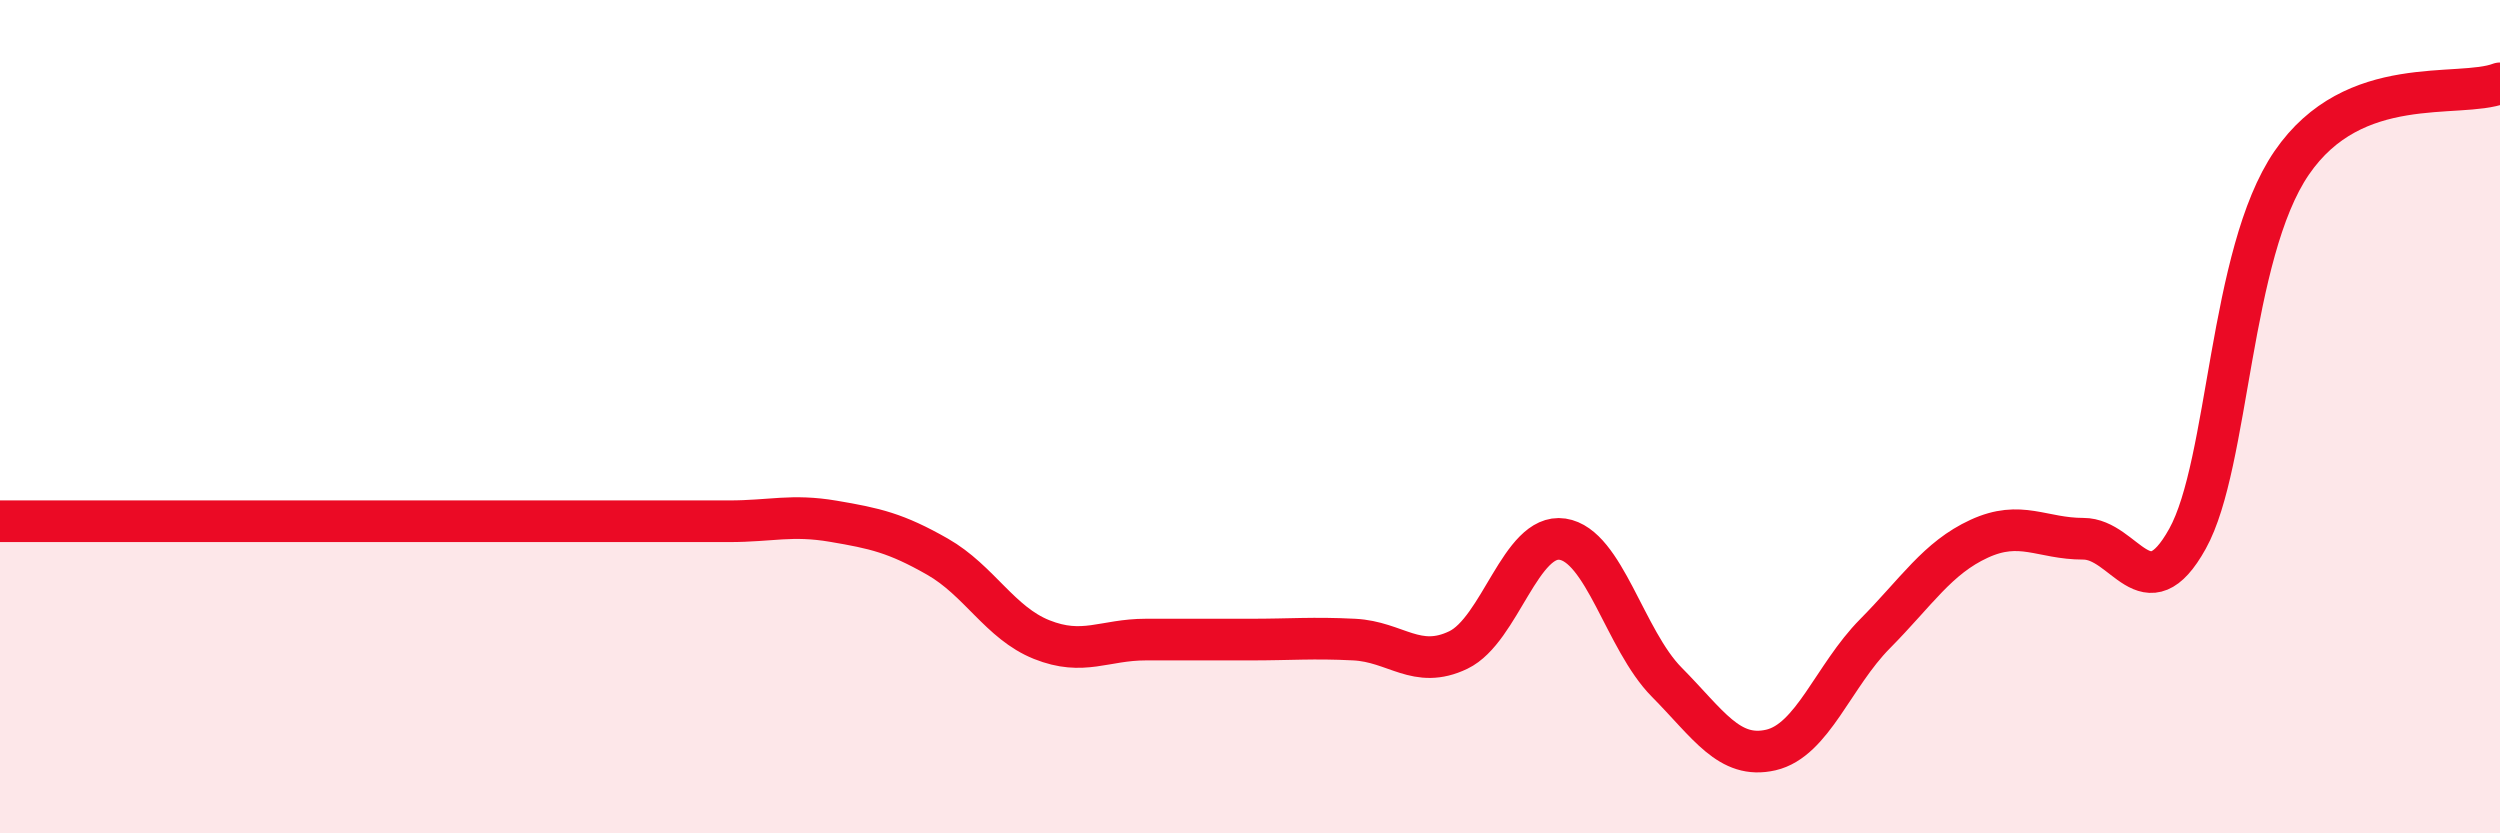
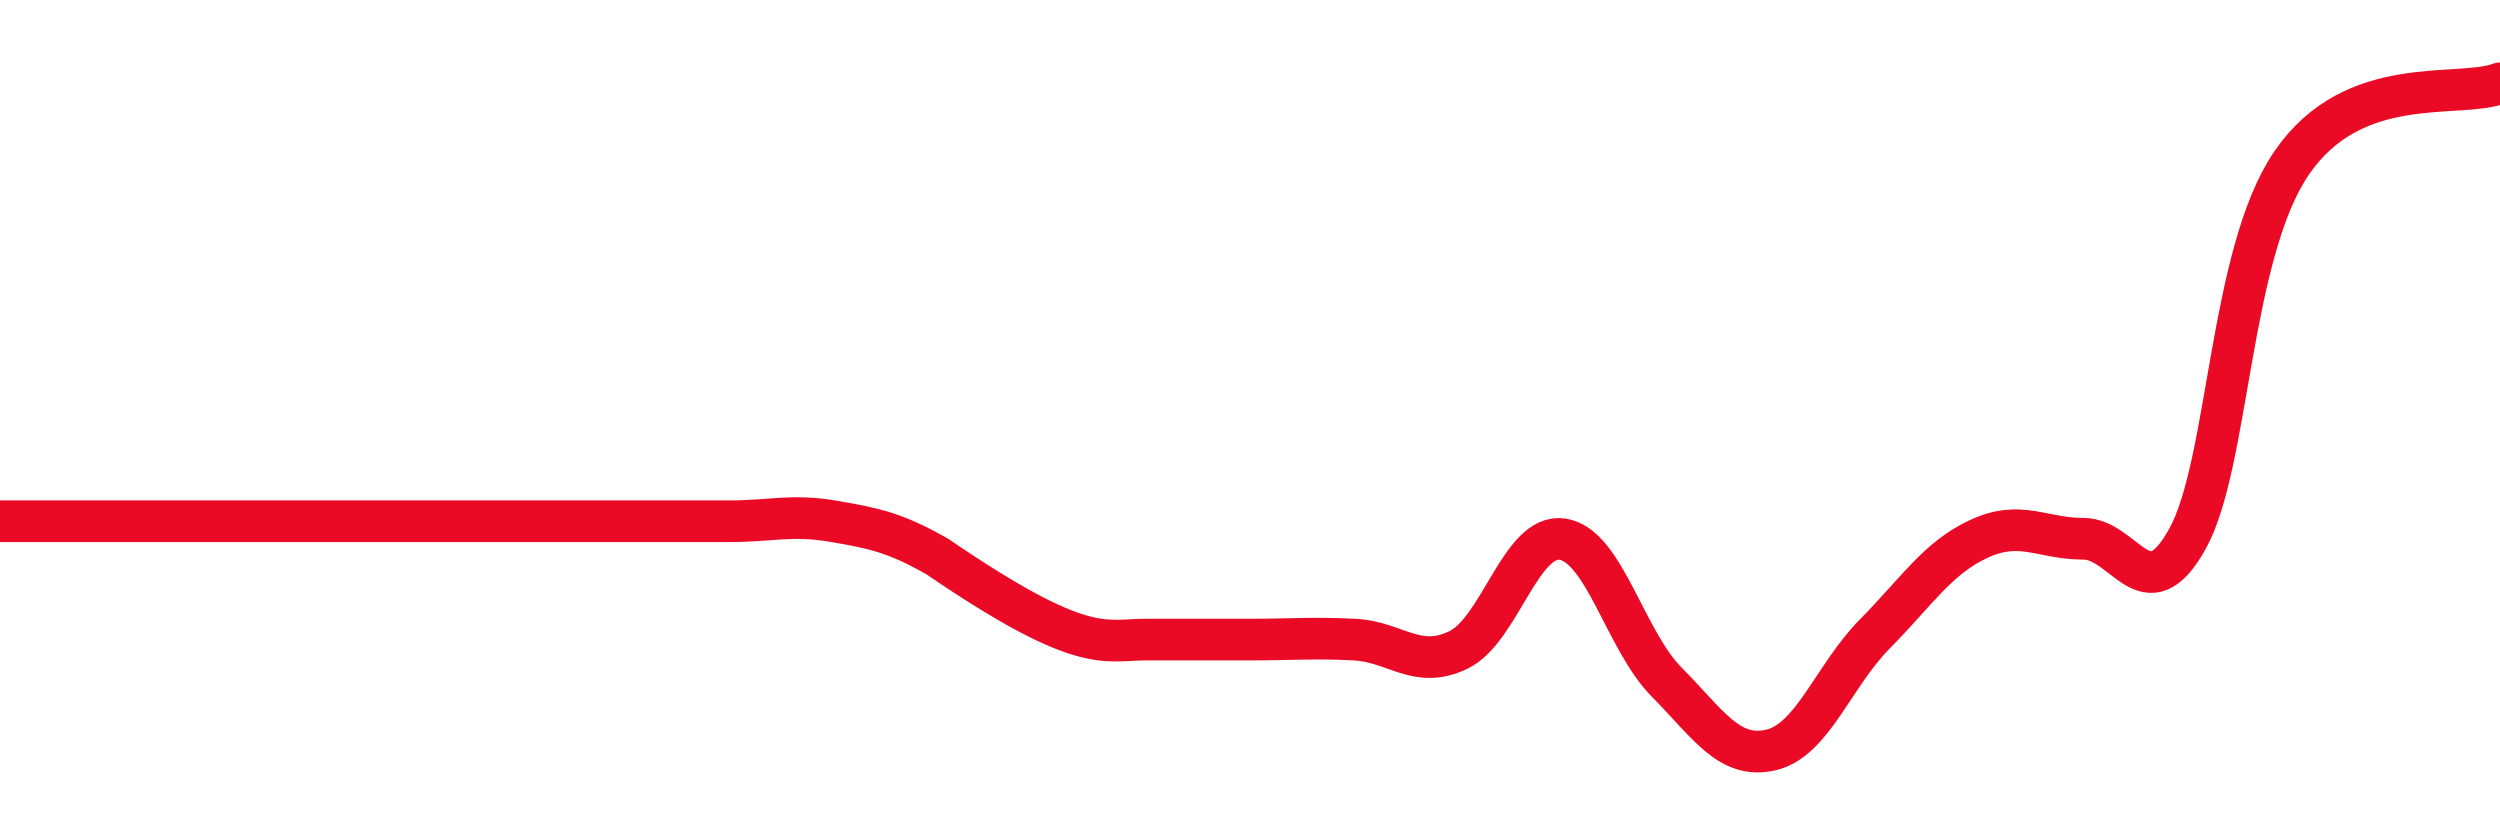
<svg xmlns="http://www.w3.org/2000/svg" width="60" height="20" viewBox="0 0 60 20">
-   <path d="M 0,12.51 C 0.5,12.51 1.5,12.51 2.5,12.51 C 3.5,12.51 4,12.51 5,12.51 C 6,12.51 6.5,12.51 7.5,12.51 C 8.5,12.51 9,12.51 10,12.51 C 11,12.51 11.5,12.51 12.5,12.51 C 13.5,12.51 14,12.51 15,12.51 C 16,12.51 16.5,12.51 17.5,12.51 C 18.5,12.51 19,12.34 20,12.51 C 21,12.68 21.5,12.79 22.5,13.36 C 23.5,13.93 24,14.95 25,15.35 C 26,15.75 26.5,15.35 27.5,15.35 C 28.5,15.35 29,15.35 30,15.35 C 31,15.35 31.5,15.3 32.5,15.35 C 33.5,15.4 34,16.08 35,15.6 C 36,15.12 36.5,12.79 37.5,12.94 C 38.5,13.09 39,15.36 40,16.37 C 41,17.38 41.5,18.23 42.5,18 C 43.5,17.77 44,16.22 45,15.21 C 46,14.2 46.5,13.39 47.5,12.93 C 48.5,12.47 49,12.93 50,12.93 C 51,12.93 51.5,14.73 52.5,12.93 C 53.5,11.13 53.5,6.1 55,3.91 C 56.5,1.72 59,2.38 60,2L60 20L0 20Z" fill="#EB0A25" opacity="0.1" stroke-linecap="round" stroke-linejoin="round" />
-   <path d="M 0,12.51 C 0.5,12.51 1.5,12.51 2.5,12.51 C 3.5,12.51 4,12.51 5,12.51 C 6,12.51 6.5,12.51 7.5,12.51 C 8.5,12.51 9,12.51 10,12.51 C 11,12.51 11.5,12.51 12.5,12.51 C 13.5,12.51 14,12.51 15,12.51 C 16,12.51 16.5,12.51 17.5,12.51 C 18.5,12.51 19,12.34 20,12.51 C 21,12.68 21.5,12.79 22.5,13.36 C 23.5,13.93 24,14.95 25,15.35 C 26,15.75 26.5,15.35 27.5,15.35 C 28.5,15.35 29,15.35 30,15.35 C 31,15.35 31.5,15.3 32.5,15.35 C 33.5,15.4 34,16.08 35,15.6 C 36,15.12 36.5,12.79 37.5,12.94 C 38.5,13.09 39,15.36 40,16.37 C 41,17.38 41.5,18.23 42.5,18 C 43.5,17.77 44,16.22 45,15.21 C 46,14.2 46.5,13.39 47.5,12.93 C 48.5,12.47 49,12.93 50,12.93 C 51,12.93 51.5,14.73 52.5,12.93 C 53.5,11.13 53.5,6.1 55,3.91 C 56.5,1.72 59,2.38 60,2" stroke="#EB0A25" stroke-width="1" fill="none" stroke-linecap="round" stroke-linejoin="round" />
+   <path d="M 0,12.51 C 0.5,12.51 1.5,12.51 2.5,12.51 C 3.5,12.51 4,12.51 5,12.51 C 6,12.51 6.5,12.51 7.5,12.51 C 8.5,12.51 9,12.51 10,12.51 C 11,12.51 11.5,12.51 12.5,12.51 C 13.5,12.51 14,12.51 15,12.51 C 16,12.51 16.5,12.51 17.5,12.51 C 18.5,12.51 19,12.34 20,12.51 C 21,12.68 21.5,12.79 22.5,13.36 C 26,15.75 26.5,15.35 27.5,15.35 C 28.5,15.35 29,15.35 30,15.35 C 31,15.35 31.5,15.3 32.5,15.35 C 33.5,15.4 34,16.08 35,15.6 C 36,15.12 36.5,12.79 37.5,12.94 C 38.5,13.09 39,15.36 40,16.37 C 41,17.38 41.5,18.23 42.5,18 C 43.5,17.77 44,16.22 45,15.21 C 46,14.2 46.5,13.39 47.5,12.93 C 48.5,12.47 49,12.93 50,12.93 C 51,12.93 51.5,14.73 52.5,12.93 C 53.5,11.13 53.5,6.1 55,3.91 C 56.5,1.72 59,2.38 60,2" stroke="#EB0A25" stroke-width="1" fill="none" stroke-linecap="round" stroke-linejoin="round" />
</svg>